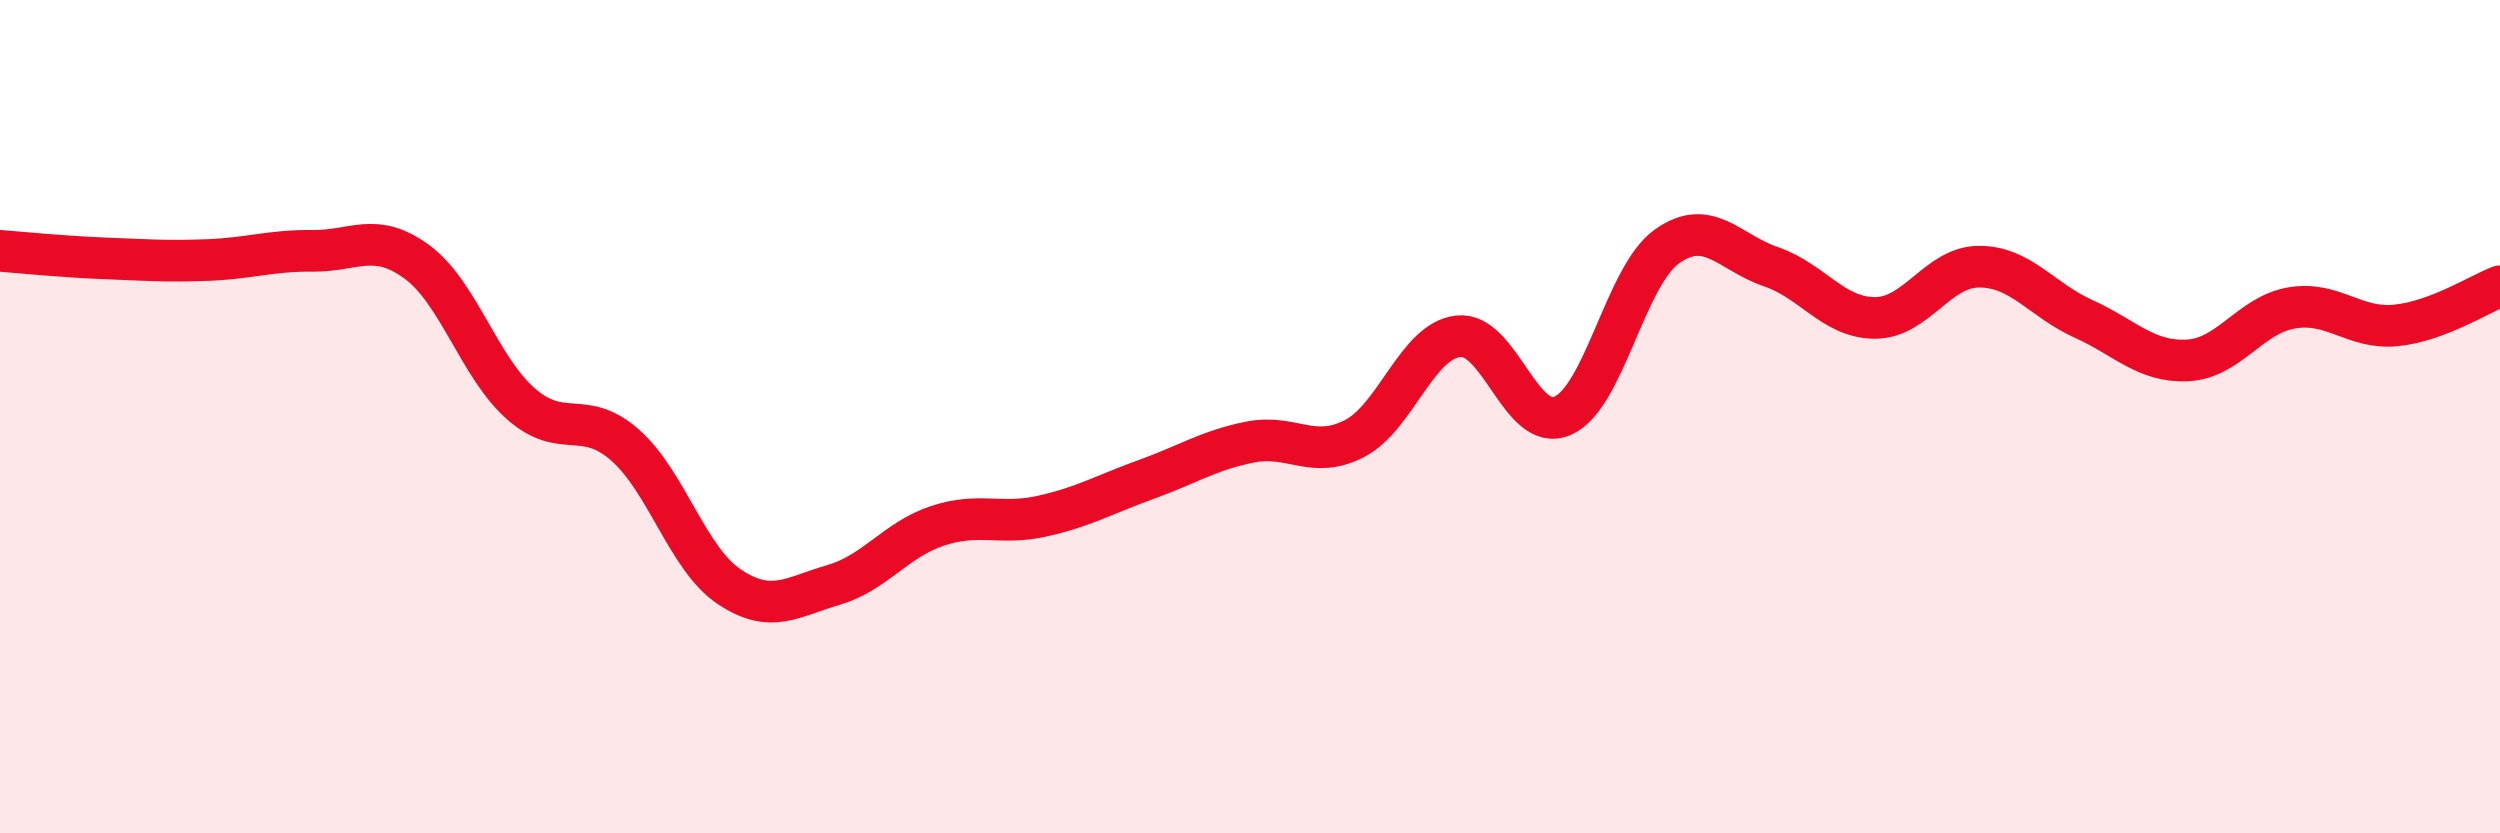
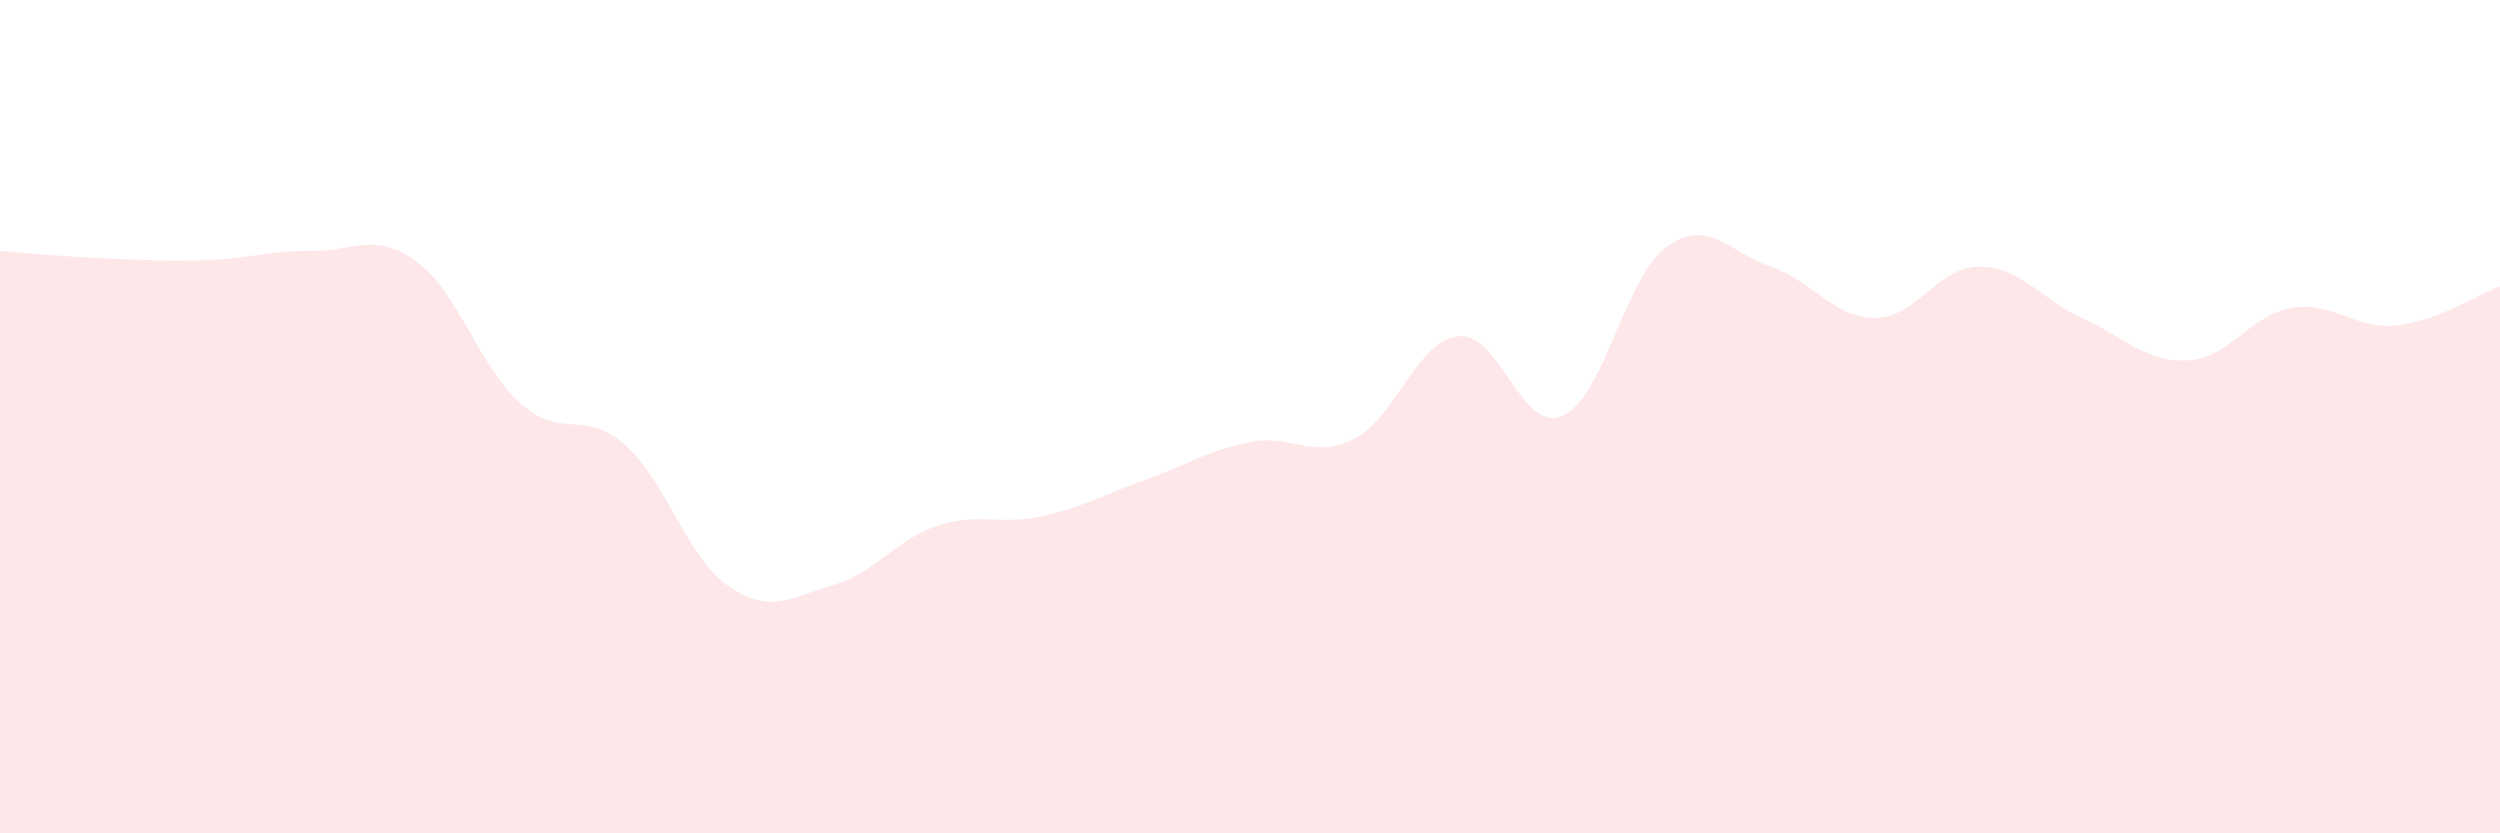
<svg xmlns="http://www.w3.org/2000/svg" width="60" height="20" viewBox="0 0 60 20">
  <path d="M 0,6.02 C 0.5,6.06 1.5,6.16 2.5,6.2 C 3.5,6.24 4,6.28 5,6.24 C 6,6.2 6.5,6.01 7.5,6.02 C 8.5,6.03 9,5.55 10,6.28 C 11,7.01 11.5,8.81 12.5,9.69 C 13.5,10.57 14,9.8 15,10.68 C 16,11.56 16.5,13.41 17.5,14.08 C 18.5,14.75 19,14.33 20,14.04 C 21,13.75 21.5,12.95 22.5,12.62 C 23.5,12.29 24,12.61 25,12.39 C 26,12.17 26.5,11.87 27.5,11.51 C 28.5,11.15 29,10.81 30,10.61 C 31,10.41 31.5,11.04 32.5,10.53 C 33.5,10.02 34,8.18 35,8.07 C 36,7.96 36.5,10.41 37.5,9.98 C 38.5,9.55 39,6.64 40,5.92 C 41,5.2 41.5,6.06 42.5,6.4 C 43.5,6.74 44,7.63 45,7.63 C 46,7.63 46.5,6.4 47.5,6.4 C 48.5,6.4 49,7.2 50,7.65 C 51,8.1 51.5,8.7 52.5,8.65 C 53.5,8.6 54,7.56 55,7.39 C 56,7.22 56.5,7.91 57.5,7.81 C 58.5,7.71 59.5,7.06 60,6.87L60 20L0 20Z" fill="#EB0A25" opacity="0.1" stroke-linecap="round" stroke-linejoin="round" />
-   <path d="M 0,6.02 C 0.5,6.06 1.5,6.16 2.5,6.2 C 3.5,6.24 4,6.28 5,6.24 C 6,6.2 6.5,6.01 7.5,6.02 C 8.5,6.03 9,5.55 10,6.28 C 11,7.01 11.5,8.81 12.5,9.69 C 13.5,10.57 14,9.8 15,10.68 C 16,11.56 16.5,13.41 17.5,14.08 C 18.5,14.75 19,14.33 20,14.04 C 21,13.75 21.5,12.95 22.5,12.62 C 23.5,12.29 24,12.61 25,12.39 C 26,12.17 26.5,11.87 27.5,11.51 C 28.5,11.15 29,10.81 30,10.61 C 31,10.41 31.5,11.04 32.5,10.53 C 33.5,10.02 34,8.18 35,8.07 C 36,7.96 36.5,10.41 37.5,9.98 C 38.5,9.55 39,6.64 40,5.92 C 41,5.2 41.5,6.06 42.5,6.4 C 43.5,6.74 44,7.63 45,7.63 C 46,7.63 46.5,6.4 47.5,6.4 C 48.5,6.4 49,7.2 50,7.65 C 51,8.1 51.5,8.7 52.5,8.65 C 53.5,8.6 54,7.56 55,7.39 C 56,7.22 56.5,7.91 57.5,7.81 C 58.5,7.71 59.5,7.06 60,6.87" stroke="#EB0A25" stroke-width="1" fill="none" stroke-linecap="round" stroke-linejoin="round" />
</svg>